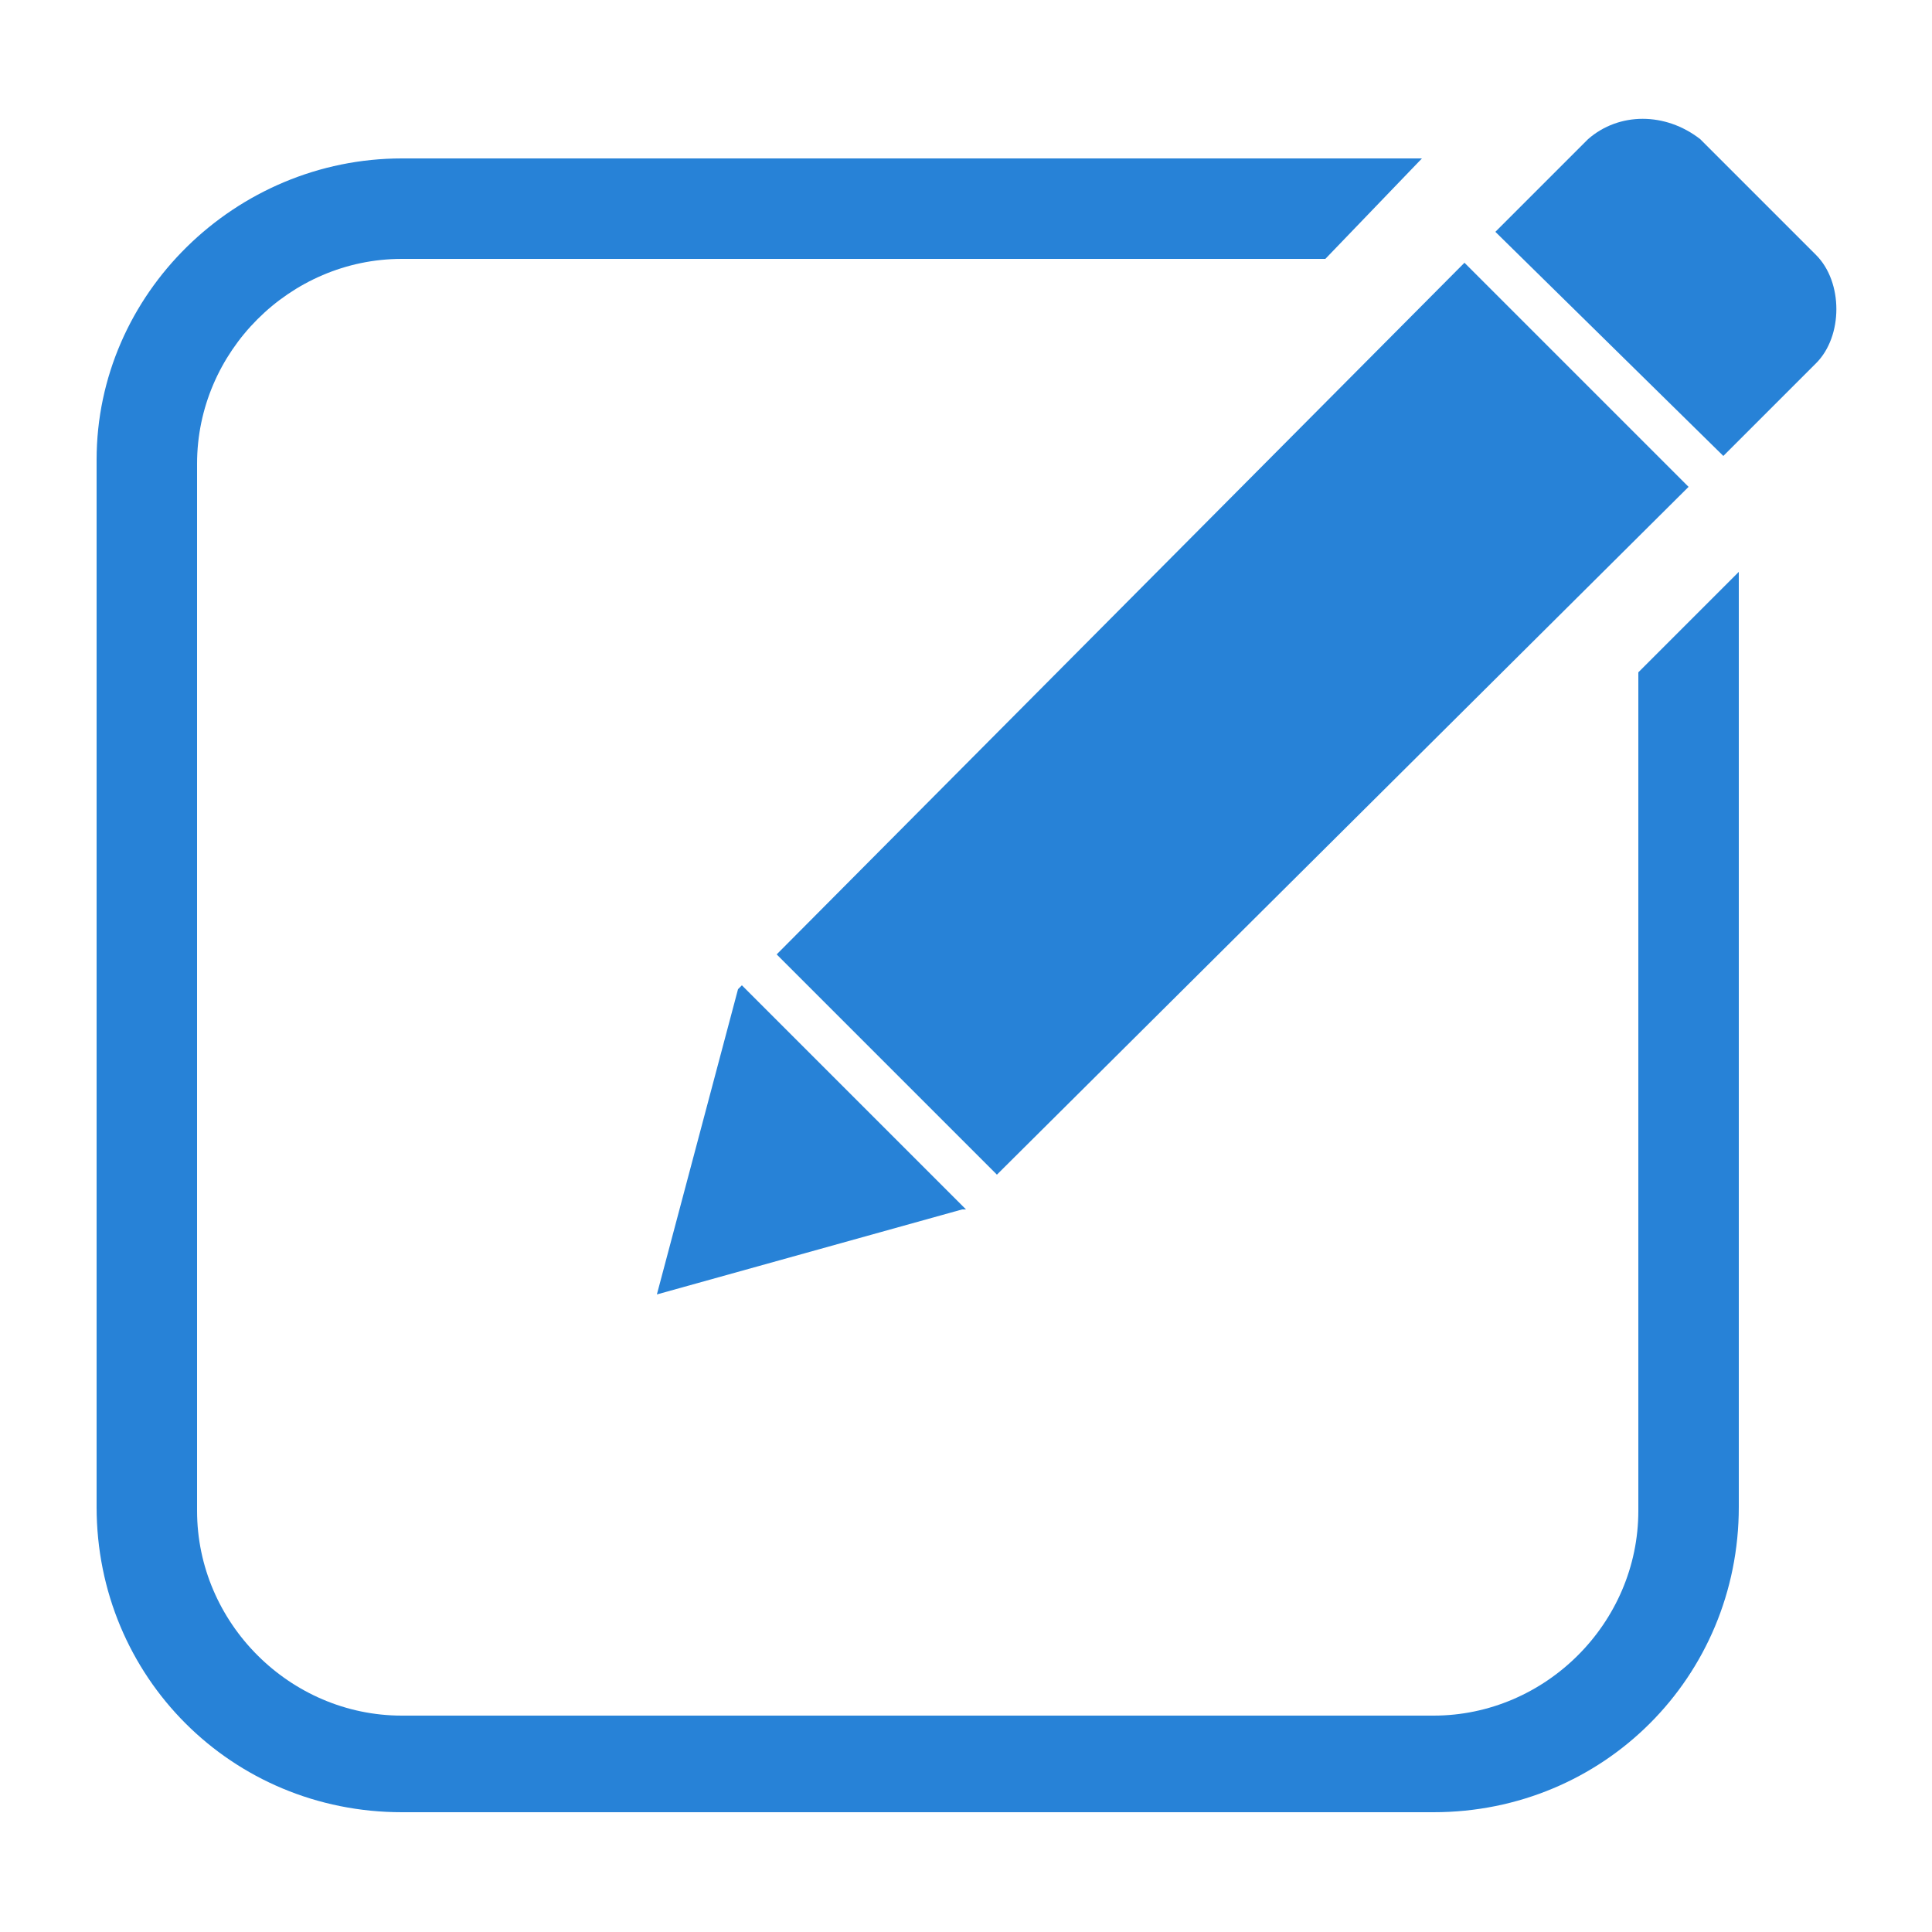
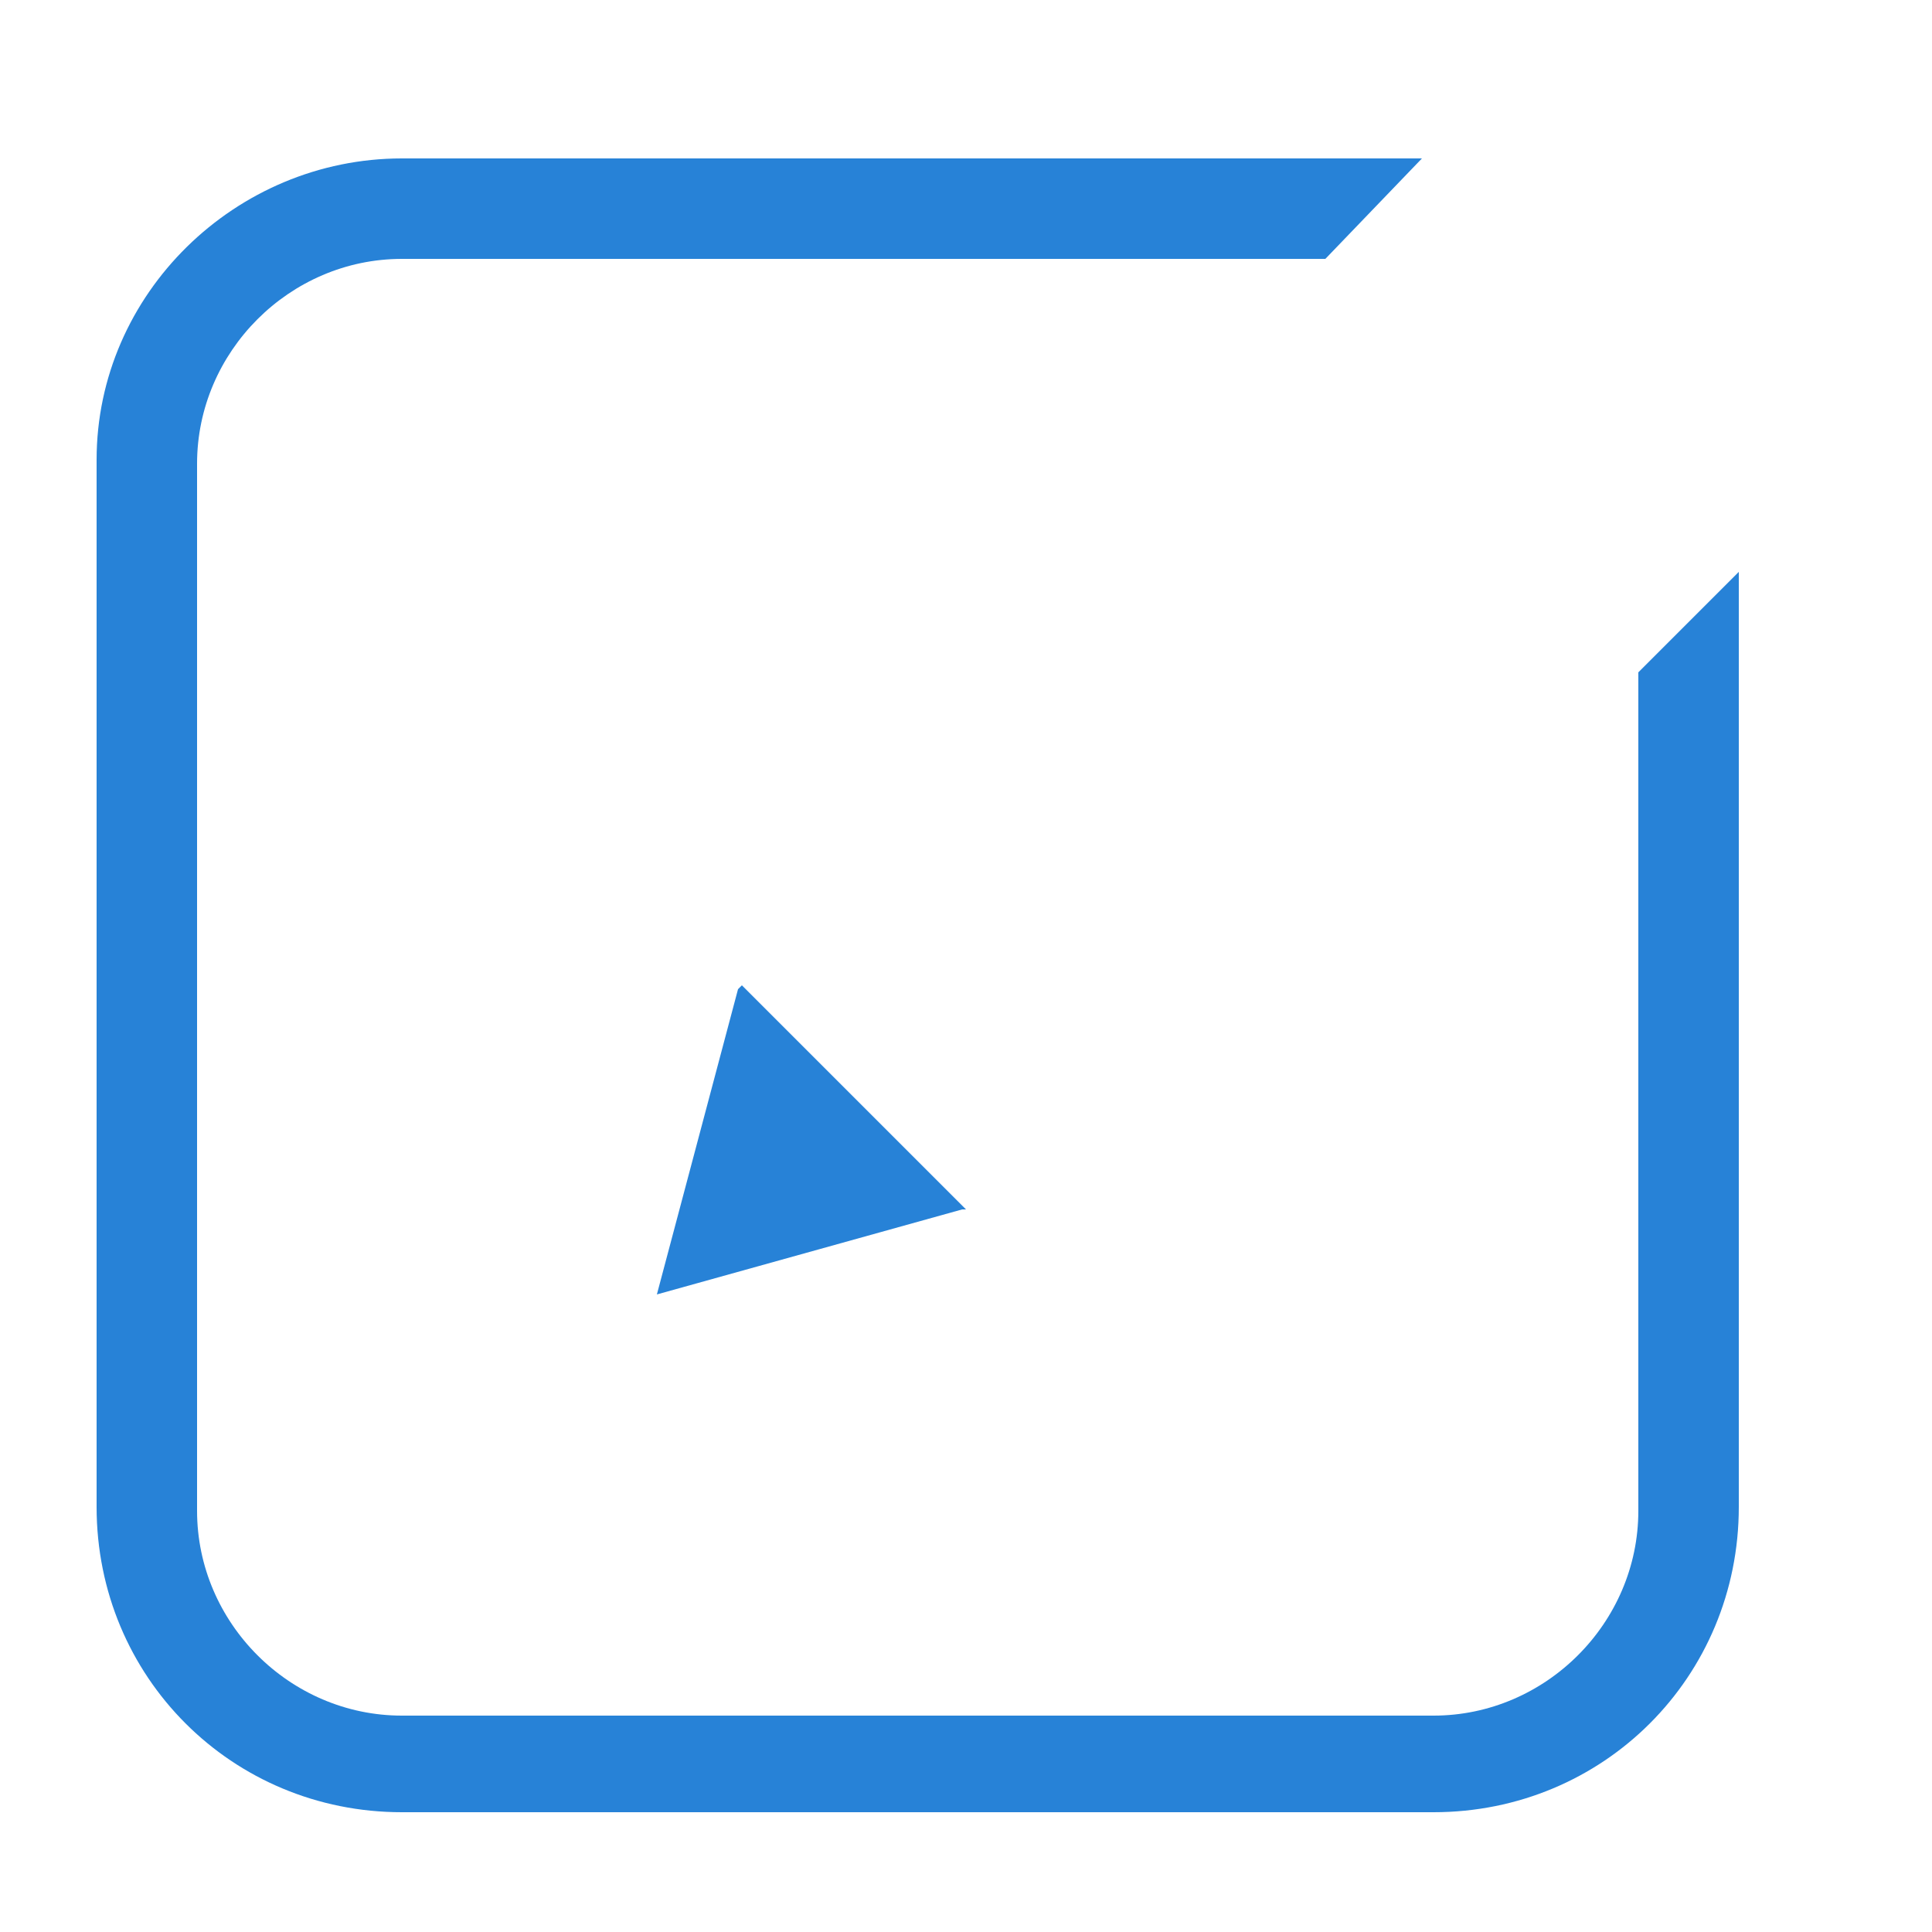
<svg xmlns="http://www.w3.org/2000/svg" version="1.1" id="圖層_1" x="0px" y="0px" width="50px" height="50px" viewBox="0 0 50 50" style="enable-background:new 0 0 50 50;" xml:space="preserve">
  <style type="text/css">
	.st0{fill:#2782D7;}
	.st1{fill-rule:evenodd;clip-rule:evenodd;fill:#2782D7;}
</style>
  <g>
    <path class="st0" d="M10.4,4.1h26.4l-2.5,2.6H10.4c-2.9,0-5.3,2.4-5.3,5.3v27.1c0,2.9,2.4,5.3,5.3,5.3h26.7c2.9,0,5.3-2.4,5.3-5.3   V17.4l2.6-2.6V39c0,4.4-3.5,7.9-7.9,7.9H10.4c-4.4,0-7.9-3.5-7.9-7.9V11.9C2.5,7.6,6.1,4.1,10.4,4.1L10.4,4.1z" />
    <polygon class="st1" points="25,31.3 24.9,31.3 17,33.5 19.1,25.6 19.2,25.5  " />
-     <polygon class="st1" points="43.7,12.6 25.8,30.4 20.1,24.7 37.9,6.8  " />
-     <path class="st1" d="M44,3.6l3,3c0.7,0.7,0.7,2.1,0,2.8l-2.4,2.4L38.7,6l2.4-2.4C41.9,2.9,43.1,2.9,44,3.6L44,3.6z" />
  </g>
</svg>